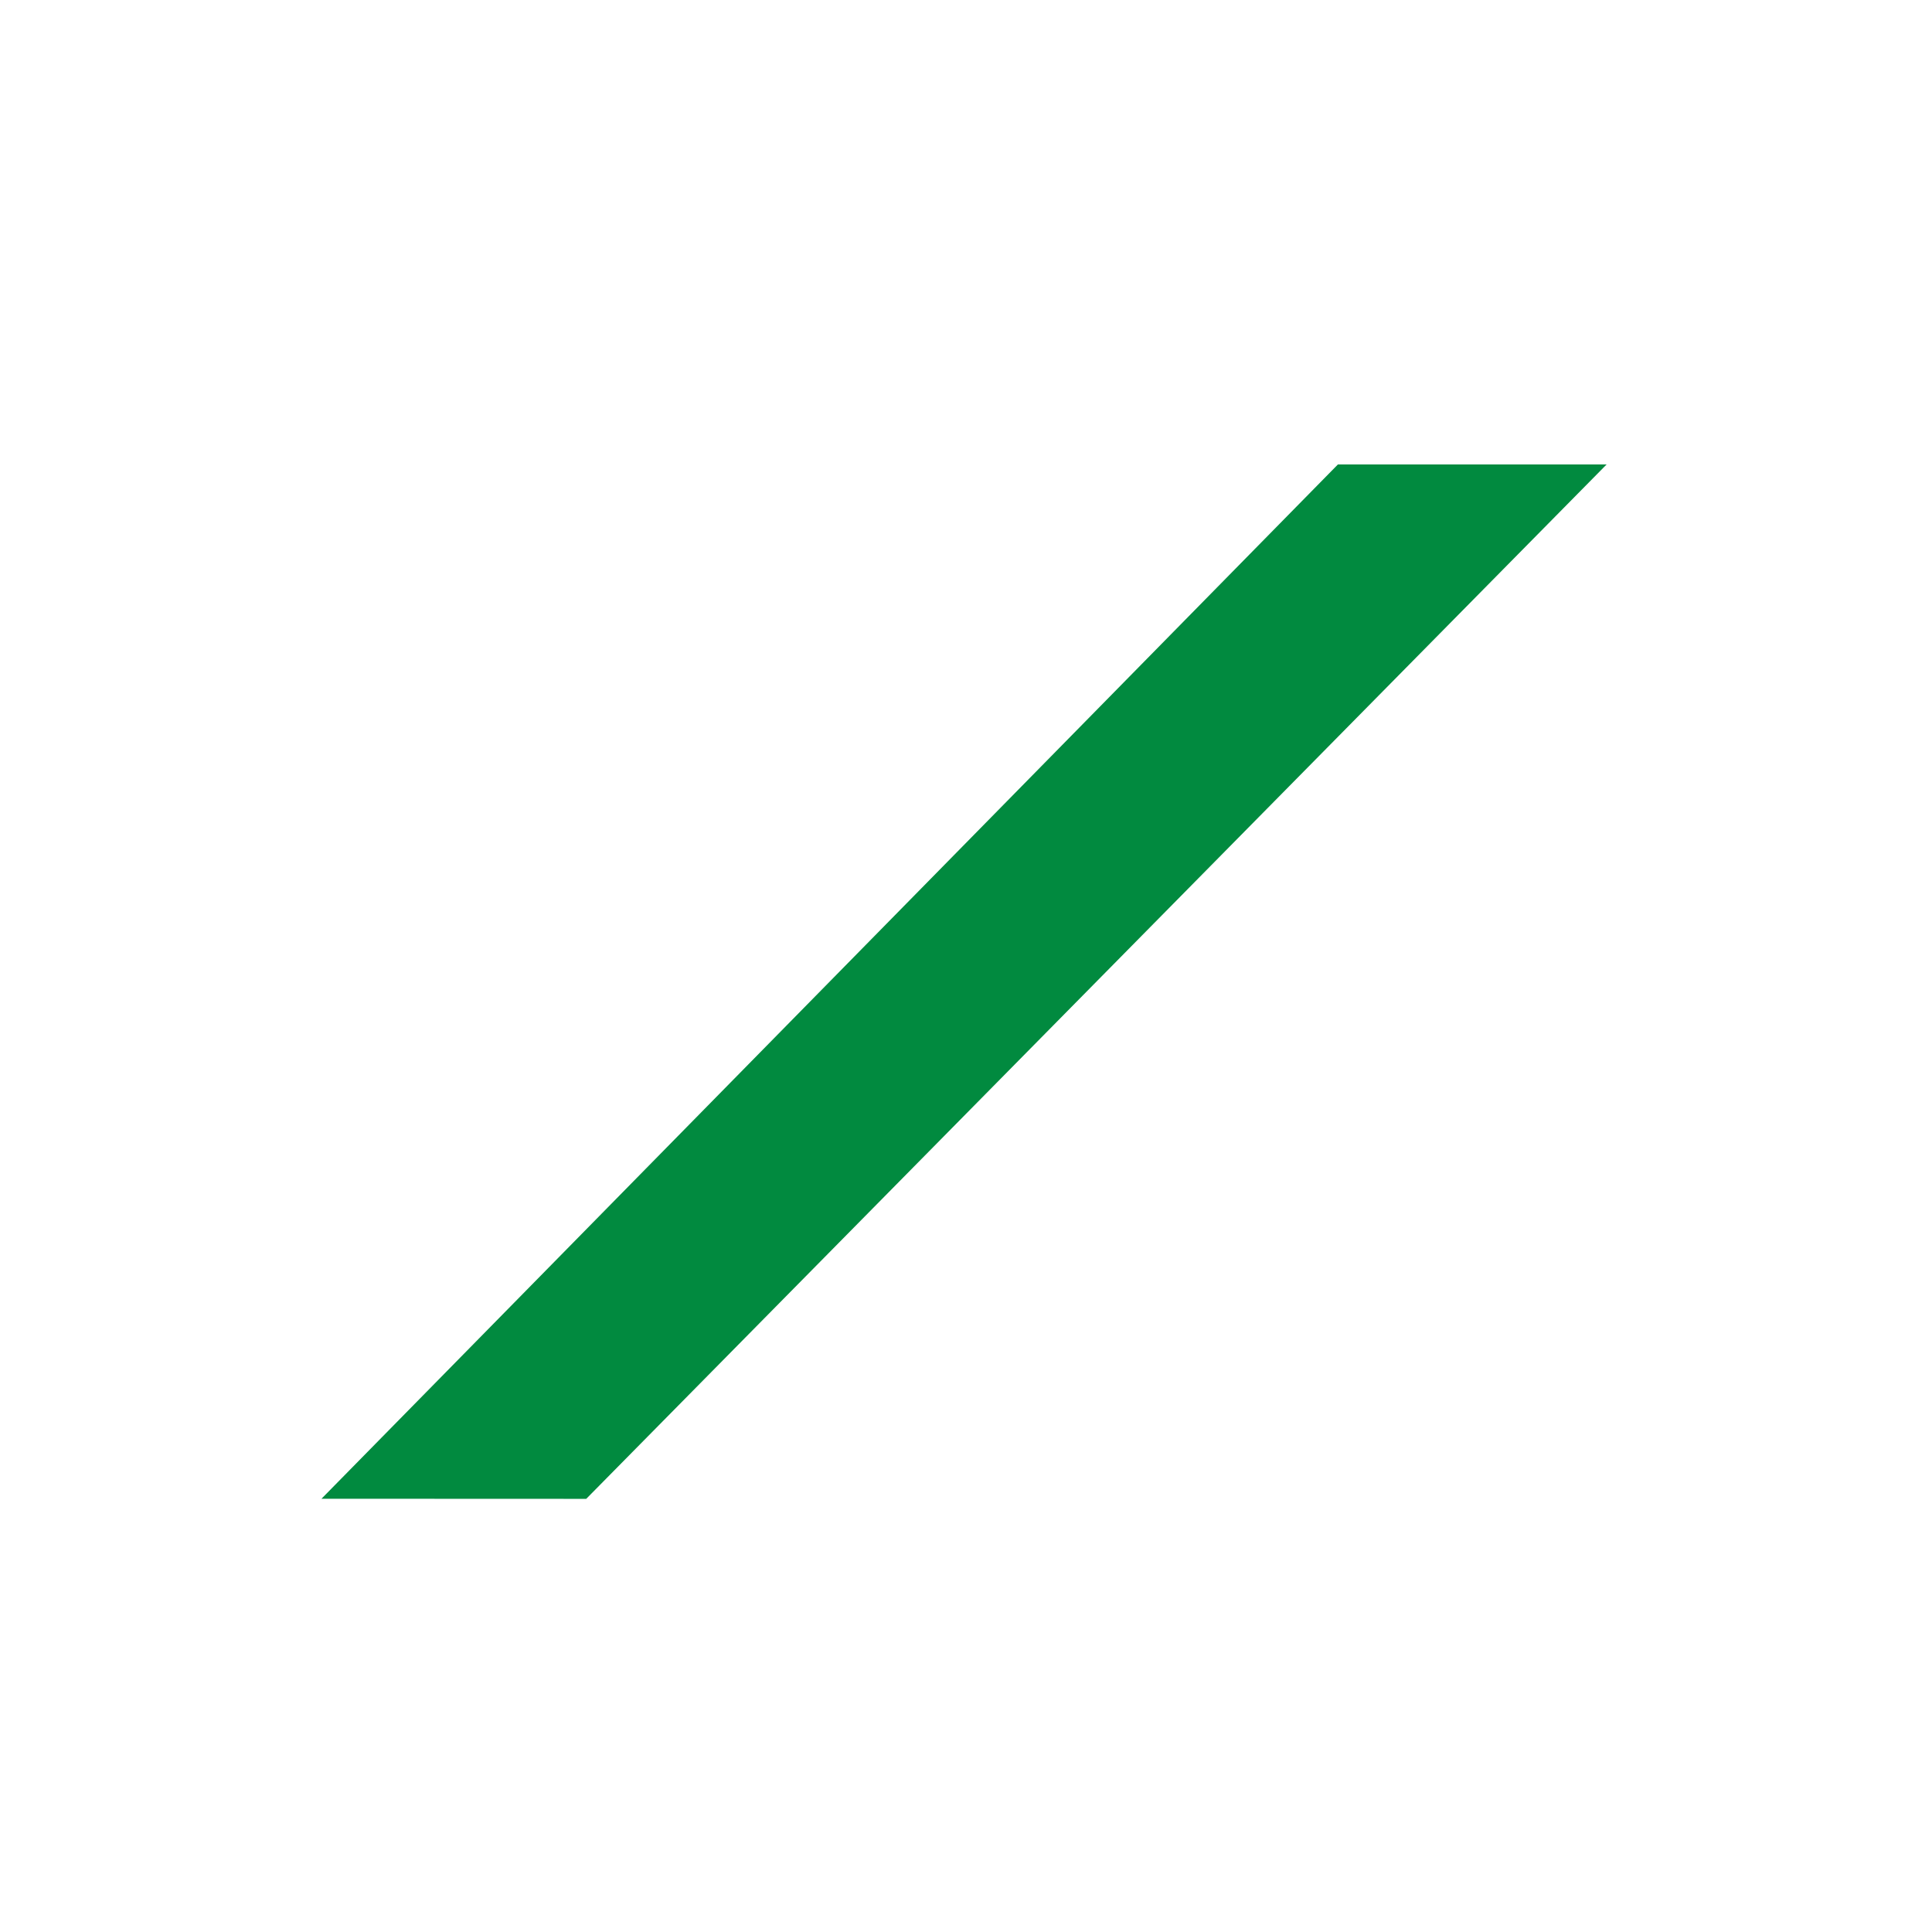
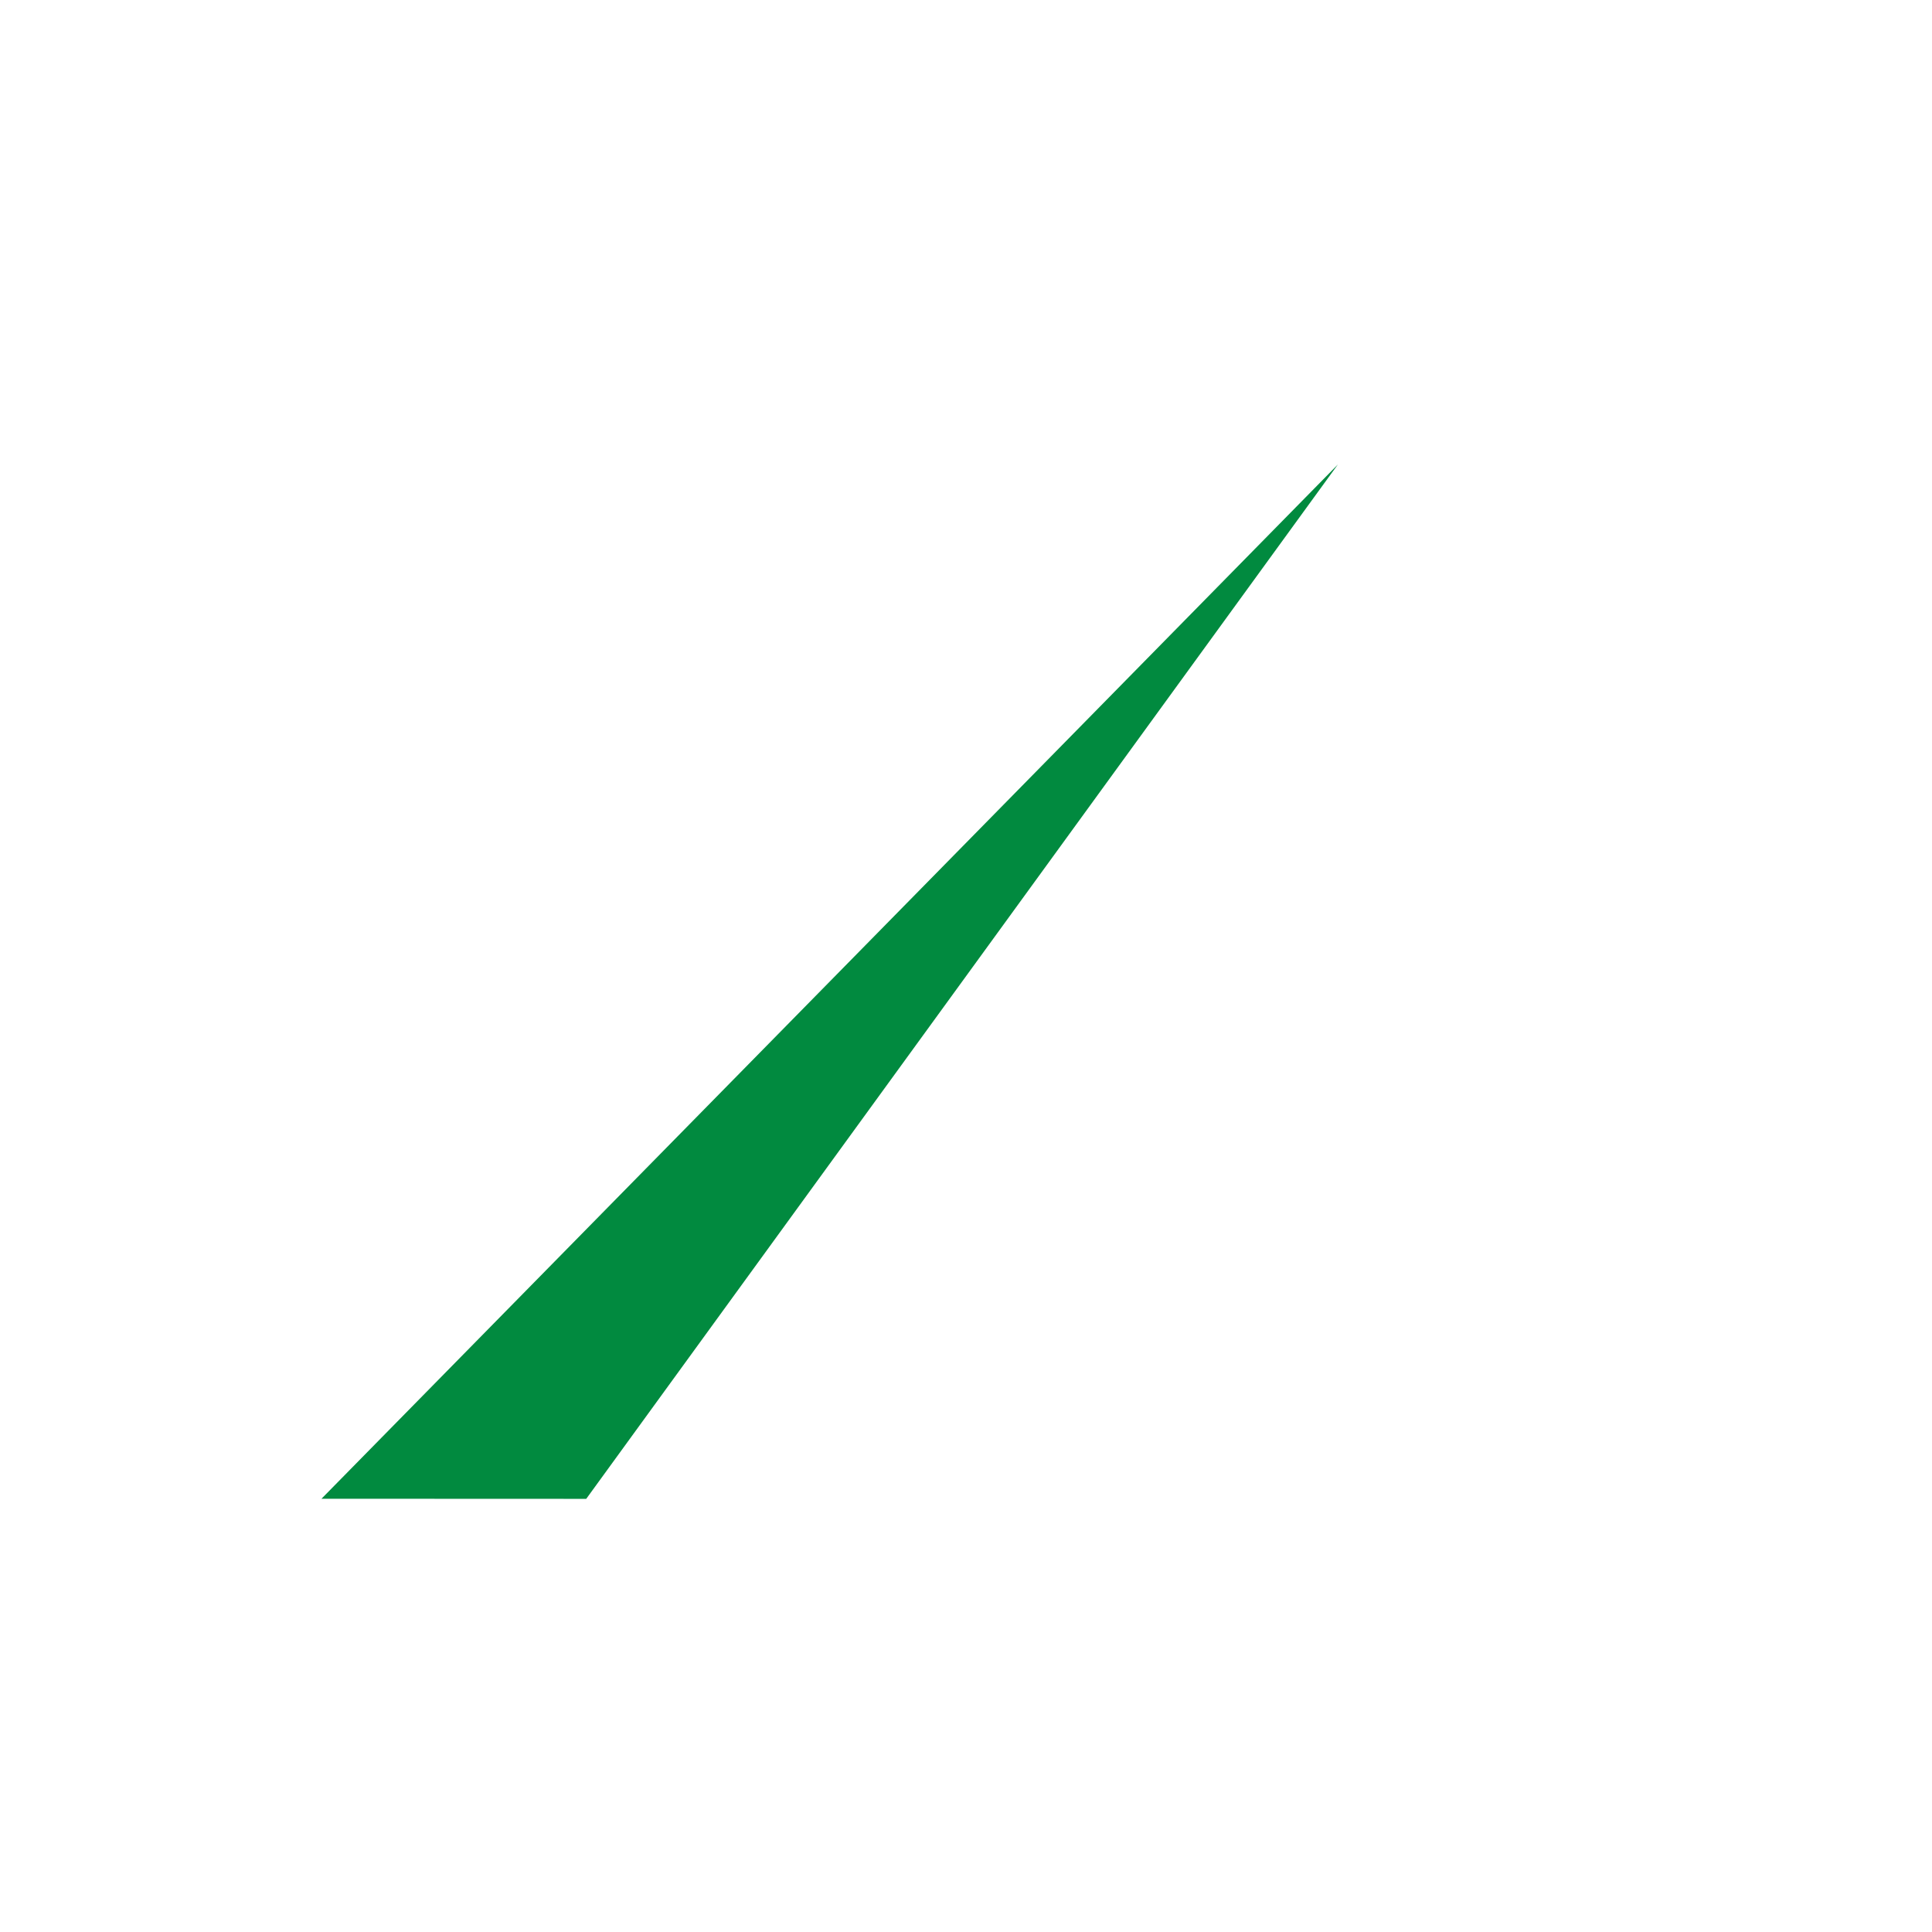
<svg xmlns="http://www.w3.org/2000/svg" width="30" height="30" viewBox="0 0 30 30">
  <g id="slash-wolverine" transform="translate(-1831 -2450)">
    <g id="slash-wolverine-2" data-name="slash-wolverine" transform="translate(887 1279)">
-       <rect id="Rectangle_4870" data-name="Rectangle 4870" width="30" height="30" transform="translate(944 1171)" fill="rgba(255,255,255,0)" />
-     </g>
-     <path id="Path_8898" data-name="Path 8898" d="M.138,3.117l3-2.9L2.909,22.778-.048,25.634Z" transform="matrix(0.719, 0.695, -0.695, 0.719, 1853.842, 2454.875)" fill="#018a3f" />
+       </g>
+     <path id="Path_8898" data-name="Path 8898" d="M.138,3.117L2.909,22.778-.048,25.634Z" transform="matrix(0.719, 0.695, -0.695, 0.719, 1853.842, 2454.875)" fill="#018a3f" />
  </g>
</svg>